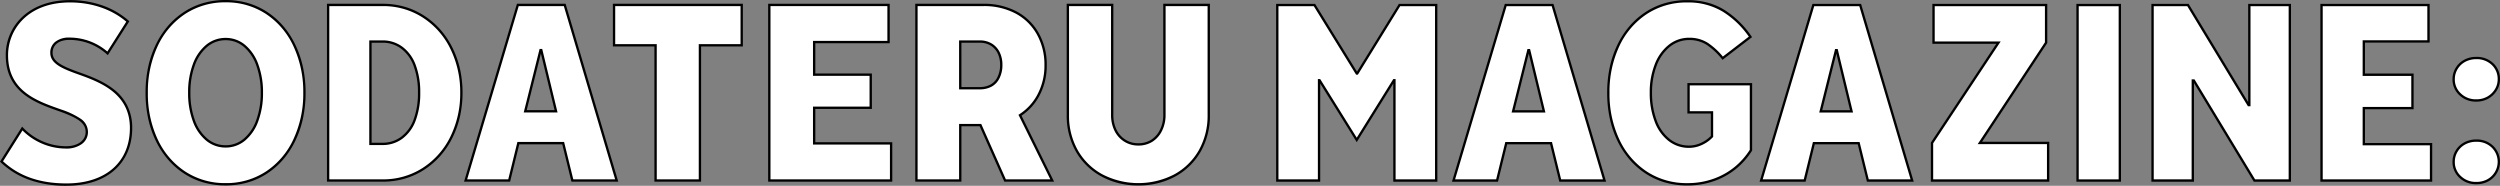
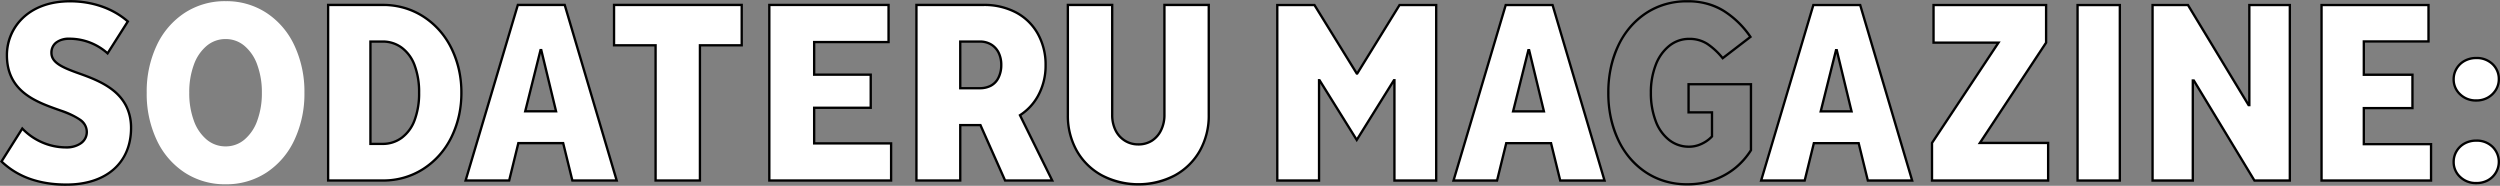
<svg xmlns="http://www.w3.org/2000/svg" width="1063.142" height="79">
  <rect width="100%" height="100%" fill="#808080" stroke="none" />
  <path fill="#fff" d="M9.479 54.661a25.9 25.9 0 0 0 18.593 8.021c5.508 0 8.837-2.824 8.837-6.553 0-4.519-4.477-6.665-10.9-9.038-9.873-3.504-23.067-7.681-23.067-23.614C2.942 11.389 12.463.542 29.794.542c9.641 0 18.248 3.051 24.561 8.587l-8.613 13.557a24.3 24.3 0 0 0-16.183-6.213c-5.164 0-7.69 2.6-7.69 5.987 0 4.069 4.362 6.1 10.9 8.476 9.87 3.5 22.954 8.246 22.954 23.5 0 14.349-10.1 24.065-27.43 24.065-12.4 0-21.232-3.728-27.659-9.829Z" />
  <path d="M28.301 78.999a46.6 46.6 0 0 1-16.242-2.658A34.3 34.3 0 0 1 .298 69.033l-.3-.282 9.4-14.9.443.469a25.5 25.5 0 0 0 18.231 7.862c4.987 0 8.337-2.433 8.337-6.053 0-3.942-3.561-5.978-10.574-8.568l-.882-.312c-4.923-1.74-10.5-3.713-14.9-7.227-5.123-4.103-7.611-9.512-7.611-16.545A22.08 22.08 0 0 1 9.526 7.11C14.506 2.486 21.515.042 29.794.042a41.3 41.3 0 0 1 13.694 2.246 33.9 33.9 0 0 1 11.2 6.466l.322.282-9.16 14.421-.44-.4a23.76 23.76 0 0 0-15.846-6.083c-4.5 0-7.19 2.051-7.19 5.487 0 3.524 3.561 5.461 10.574 8.006 4.759 1.688 10.686 3.791 15.316 7.419a20.5 20.5 0 0 1 5.712 6.7 21.05 21.05 0 0 1 2.255 9.845c0 7.289-2.552 13.439-7.381 17.785-4.927 4.439-12.033 6.783-20.549 6.783M1.285 68.588c6.829 6.332 15.672 9.411 27.016 9.411 16.611 0 26.93-9.03 26.93-23.565 0-15-13.074-19.641-22.621-23.028-6.368-2.31-11.236-4.436-11.236-8.946a5.87 5.87 0 0 1 2.087-4.65 9.38 9.38 0 0 1 6.1-1.84 24.8 24.8 0 0 1 16.081 5.952l8.062-12.7c-6.198-5.277-14.669-8.18-23.91-8.18-18.109 0-26.352 11.63-26.352 22.435 0 15.1 12.115 19.387 21.849 22.829l.886.314h.006a34 34 0 0 1 7.983 3.779 6.87 6.87 0 0 1 3.248 5.728 6.3 6.3 0 0 1-2.552 5.073 11.02 11.02 0 0 1-6.789 1.982 25.85 25.85 0 0 1-10.577-2.272 26.4 26.4 0 0 1-7.933-5.442Z" />
  <path fill="#fff" d="M278.79 76.763V19.272h-17.662V2.099h54.286v17.173h-17.766v57.491Z" />
  <path d="M298.148 77.263H278.29V19.772h-17.662V1.599h55.286v18.173h-17.766Zm-18.853-1h17.853V18.772h17.77V2.599h-53.29v16.173h17.662Z" />
  <path fill="#fff" d="M327.157 76.763V2.099h50.709v15.787h-31.639v13.866h24.054v14.08h-24.054v15.145h32.722v15.786Z" />
  <path d="M379.449 77.263h-52.792V1.599h51.709v16.787h-31.639v12.866h24.054v15.08h-24.054v14.145h32.722Zm-51.791-1h50.791V61.477h-32.722V45.332h24.054v-13.08h-24.054V17.386h31.639V2.599h-49.709Z" />
  <path fill="#fff" d="m447.466 76.764-13.713-27.765a22.7 22.7 0 0 0 7.592-8.072 26.5 26.5 0 0 0 3.3-13.228 26.7 26.7 0 0 0-3.3-13.332 22.8 22.8 0 0 0-9.264-9.068 28.9 28.9 0 0 0-13.869-3.2h-28.493v74.665h18.637V53.192h8.583l10.48 23.572Zm-39.114-59.091h8.343a9.16 9.16 0 0 1 4.767 1.226 8.35 8.35 0 0 1 3.2 3.466 11.66 11.66 0 0 1 1.137 5.333 11.8 11.8 0 0 1-1.137 5.228 7.56 7.56 0 0 1-3.2 3.466 9.8 9.8 0 0 1-4.768 1.12h-8.343Z" />
  <path d="M448.271 77.264h-21.173l-10.489-23.572h-7.758v23.572h-19.632V1.599h29a29.5 29.5 0 0 1 14.1 3.26 23.4 23.4 0 0 1 9.464 9.262 27.3 27.3 0 0 1 3.366 13.578 27.1 27.1 0 0 1-3.368 13.473 23.3 23.3 0 0 1-7.384 8Zm-20.524-1h18.915l-13.555-27.445.375-.242a22.34 22.34 0 0 0 7.427-7.9 26.1 26.1 0 0 0 3.24-12.978 26.33 26.33 0 0 0-3.239-13.086 22.43 22.43 0 0 0-9.066-8.872 28.5 28.5 0 0 0-13.632-3.142h-27.993v73.665h17.637V52.692h9.408Zm-11.052-38.251h-8.843v-20.84h8.843a9.7 9.7 0 0 1 5.023 1.3 8.9 8.9 0 0 1 3.387 3.67 12.2 12.2 0 0 1 1.191 5.56 12.4 12.4 0 0 1-1.187 5.446 8.1 8.1 0 0 1-3.407 3.687 10.36 10.36 0 0 1-5.007 1.177m-7.843-1h7.843a9.4 9.4 0 0 0 4.524-1.06 7.1 7.1 0 0 0 2.986-3.245 11.4 11.4 0 0 0 1.087-5.009 11.2 11.2 0 0 0-1.083-5.107 7.9 7.9 0 0 0-3.007-3.264 8.7 8.7 0 0 0-4.511-1.155h-7.843Z" />
  <path fill="#fff" d="M484.02 78.364a31.5 31.5 0 0 1-15.44-3.786 26.96 26.96 0 0 1-10.672-10.453 30.17 30.17 0 0 1-3.793-15.2V2.099h18.853v46.719a14.5 14.5 0 0 0 1.409 6.56 10.77 10.77 0 0 0 3.955 4.421 10.46 10.46 0 0 0 5.688 1.6 10.6 10.6 0 0 0 5.8-1.548 11 11 0 0 0 3.9-4.426 14.4 14.4 0 0 0 1.463-6.613V2.099h18.849v46.826a30.2 30.2 0 0 1-3.793 15.2 27.07 27.07 0 0 1-10.617 10.453 31.65 31.65 0 0 1-15.6 3.786" />
  <path d="M484.02 78.864a32.14 32.14 0 0 1-15.681-3.848 27.6 27.6 0 0 1-10.866-10.644 30.8 30.8 0 0 1-3.859-15.448V1.599h19.853v47.219a14.1 14.1 0 0 0 1.356 6.337 10.33 10.33 0 0 0 3.774 4.225 10 10 0 0 0 5.422 1.525 10.13 10.13 0 0 0 5.528-1.47 10.53 10.53 0 0 0 3.724-4.23 14 14 0 0 0 1.409-6.387V1.599h19.852v47.326a30.8 30.8 0 0 1-3.859 15.448 27.7 27.7 0 0 1-10.81 10.643 32.3 32.3 0 0 1-15.843 3.848M454.614 2.599v46.326a29.8 29.8 0 0 0 3.728 14.953 26.6 26.6 0 0 0 10.479 10.262 33.21 33.21 0 0 0 30.559 0 26.7 26.7 0 0 0 10.426-10.262 29.84 29.84 0 0 0 3.726-14.953V2.599H495.68v46.219a15 15 0 0 1-1.517 6.839 11.5 11.5 0 0 1-4.08 4.622 11.1 11.1 0 0 1-6.064 1.626 11 11 0 0 1-5.954-1.678 11.3 11.3 0 0 1-4.133-4.628 15.1 15.1 0 0 1-1.461-6.783V2.599Z" />
  <path fill="#fff" d="M95.979 78.363a31.16 31.16 0 0 1-17.5-5.013 33.34 33.34 0 0 1-11.863-13.867A46 46 0 0 1 62.39 39.43a46 46 0 0 1 4.226-20.051A33.36 33.36 0 0 1 78.481 5.512 31.17 31.17 0 0 1 95.979.5a31 31 0 0 1 17.39 5.012 33.3 33.3 0 0 1 11.865 13.92 46.1 46.1 0 0 1 4.225 20 46.1 46.1 0 0 1-4.225 20 33.3 33.3 0 0 1-11.865 13.918 31 31 0 0 1-17.39 5.013m0-16.107a12.26 12.26 0 0 0 7.964-2.879 18.6 18.6 0 0 0 5.471-8.108 33.7 33.7 0 0 0 1.949-11.839 33.7 33.7 0 0 0-1.95-11.838 18.6 18.6 0 0 0-5.471-8.107 12.25 12.25 0 0 0-7.964-2.88 12.4 12.4 0 0 0-8.073 2.88 18.6 18.6 0 0 0-5.471 8.053 33.6 33.6 0 0 0-1.95 11.891 33.6 33.6 0 0 0 1.95 11.894 18.6 18.6 0 0 0 5.471 8.053 12.4 12.4 0 0 0 8.073 2.879" />
-   <path d="M95.979 78.863a34.3 34.3 0 0 1-9.443-1.272 30.5 30.5 0 0 1-8.33-3.823 32.6 32.6 0 0 1-6.89-6.068 36.4 36.4 0 0 1-5.15-8 42.5 42.5 0 0 1-3.208-9.551A52 52 0 0 1 61.89 39.43a52 52 0 0 1 1.067-10.714 42.6 42.6 0 0 1 3.206-9.553 36.4 36.4 0 0 1 5.15-8 32.7 32.7 0 0 1 6.891-6.067 30.5 30.5 0 0 1 8.333-3.824A34.3 34.3 0 0 1 95.979 0a33.8 33.8 0 0 1 9.362 1.273 30.6 30.6 0 0 1 8.3 3.821 32.5 32.5 0 0 1 6.892 6.082 36.5 36.5 0 0 1 5.15 8.042 43.2 43.2 0 0 1 3.206 9.564 51.7 51.7 0 0 1 1.074 10.648 51.7 51.7 0 0 1-1.067 10.652 43 43 0 0 1-3.206 9.562 36.5 36.5 0 0 1-5.15 8.044 32.5 32.5 0 0 1-6.892 6.08 30.5 30.5 0 0 1-8.3 3.822 33.8 33.8 0 0 1-9.369 1.273m0-77.863a30.83 30.83 0 0 0-17.224 4.93 33 33 0 0 0-11.692 13.664A45.7 45.7 0 0 0 62.89 39.43a45.7 45.7 0 0 0 4.173 19.837 33 33 0 0 0 11.692 13.665 30.8 30.8 0 0 0 17.224 4.931 30.63 30.63 0 0 0 17.116-4.931 32.94 32.94 0 0 0 11.687-13.717 45.8 45.8 0 0 0 4.181-19.785 45.8 45.8 0 0 0-4.177-19.784A32.96 32.96 0 0 0 113.095 5.93 30.64 30.64 0 0 0 95.979 1m0 61.756a12.94 12.94 0 0 1-8.389-2.992 19.17 19.17 0 0 1-5.627-8.264 34.2 34.2 0 0 1-1.982-12.07 34.2 34.2 0 0 1 1.982-12.068A19.17 19.17 0 0 1 87.59 19.1a12.93 12.93 0 0 1 8.389-2.993 12.8 12.8 0 0 1 8.284 2.993 19.16 19.16 0 0 1 5.623 8.319 34.4 34.4 0 0 1 1.977 12.011 34.4 34.4 0 0 1-1.98 12.014 19.17 19.17 0 0 1-5.623 8.32 12.8 12.8 0 0 1-8.281 2.992m0-45.651a11.96 11.96 0 0 0-7.756 2.767 18.2 18.2 0 0 0-5.32 7.843 33.2 33.2 0 0 0-1.918 11.715 33.2 33.2 0 0 0 1.918 11.718 18.2 18.2 0 0 0 5.32 7.843 11.96 11.96 0 0 0 7.756 2.766 11.82 11.82 0 0 0 7.648-2.766 18.2 18.2 0 0 0 5.319-7.9 33.4 33.4 0 0 0 1.917-11.661 33.4 33.4 0 0 0-1.919-11.663 18.2 18.2 0 0 0-5.32-7.894 11.8 11.8 0 0 0-7.645-2.768" />
  <path fill="#fff" d="M139.541 76.762V2.099h23.188a31.3 31.3 0 0 1 17.336 4.961 33.3 33.3 0 0 1 11.919 13.493 42 42 0 0 1 4.221 18.878 42 42 0 0 1-4.225 18.88 33.3 33.3 0 0 1-11.915 13.488 31.3 31.3 0 0 1-17.336 4.959Zm23.188-15.572a13.42 13.42 0 0 0 8.127-2.612 16.3 16.3 0 0 0 5.471-7.52 32.3 32.3 0 0 0 1.9-11.626 32.2 32.2 0 0 0-1.9-11.625 16.3 16.3 0 0 0-5.471-7.52 13.43 13.43 0 0 0-8.127-2.612h-5.2V61.19Z" />
  <path d="M162.729 77.262h-23.688V1.599h23.688a33.8 33.8 0 0 1 9.292 1.259 31.2 31.2 0 0 1 8.315 3.78 33.4 33.4 0 0 1 6.929 5.943 35.5 35.5 0 0 1 5.166 7.748 40.4 40.4 0 0 1 3.209 9.1 47.35 47.35 0 0 1 0 20 40.4 40.4 0 0 1-3.208 9.1 35.5 35.5 0 0 1-5.166 7.748 33.4 33.4 0 0 1-6.929 5.943 31.2 31.2 0 0 1-8.315 3.779 33.8 33.8 0 0 1-9.293 1.263m-22.688-1h22.688a30.97 30.97 0 0 0 17.065-4.879 32.94 32.94 0 0 0 11.741-13.294 41.66 41.66 0 0 0 4.17-18.658 41.7 41.7 0 0 0-4.173-18.657A32.94 32.94 0 0 0 179.794 7.48a30.96 30.96 0 0 0-17.065-4.881h-22.688Zm22.688-14.572h-5.7V17.173h5.7a14 14 0 0 1 8.422 2.709 16.86 16.86 0 0 1 5.643 7.744 32.9 32.9 0 0 1 1.93 11.805 32.9 32.9 0 0 1-1.93 11.806 16.86 16.86 0 0 1-5.643 7.744 13.98 13.98 0 0 1-8.422 2.709m-4.7-1h4.7a13 13 0 0 0 7.832-2.516 15.9 15.9 0 0 0 5.3-7.3 31.9 31.9 0 0 0 1.862-11.446 31.9 31.9 0 0 0-1.862-11.445 15.9 15.9 0 0 0-5.3-7.3 13 13 0 0 0-7.832-2.516h-4.7Z" />
  <path fill="#fff" d="m197.999 76.761 22.213-74.662h19.936l22.1 74.661h-18.849l-3.9-15.892h-19.07l-3.9 15.892Zm25.354-29.438h13.114l-6.288-26.024h-.325Z" />
  <path d="M262.921 77.261h-19.914l-3.9-15.892h-18.286l-3.9 15.892h-19.592l22.51-75.662h20.682Zm-19.13-1h17.791L239.775 2.599h-19.19l-21.918 73.662h17.466l3.9-15.892h19.852ZM237.1 47.823h-14.387l6.754-27.024h1.109Zm-13.106-1h11.836l-5.818-24.09Z" />
  <path fill="#fff" d="M543.173 76.774V2.147h15.81l17.977 29.1h.217l17.976-29.1h15.6v74.627H592.99V34.13h-.218l-15.809 25.373-15.812-25.373h-.217v42.644Z" />
  <path d="M611.251 77.274H592.49V35.528l-15.527 24.921-15.529-24.919v41.744h-18.761V1.647h16.591l17.807 28.829 17.805-28.829h16.375Zm-17.761-1h16.761V2.647h-14.817l-17.976 29.1h-.775l-17.977-29.1h-15.033v73.627h16.761V33.63h.994l15.535 24.928 15.532-24.928h1Z" />
  <path fill="#fff" d="m618.114 76.775 22.2-74.627h19.926l22.094 74.627h-18.843l-3.9-15.885h-19.06l-3.9 15.885Zm25.342-29.425h13.1l-6.278-26.011h-.325Z" />
  <path d="M683.005 77.275h-19.906l-3.9-15.885h-18.275l-3.9 15.885h-19.576l22.494-75.627h20.673Zm-19.122-1h17.783L659.868 2.648h-19.18l-21.9 73.627h17.456l3.9-15.885h19.844Zm-6.687-28.425h-14.38l6.747-27.012h1.109Zm-13.1-1h11.829l-5.815-24.077Z" />
-   <path fill="#fff" d="M717.53 78.373a31.15 31.15 0 0 1-17.492-5.01 33.3 33.3 0 0 1-11.859-13.859 45.95 45.95 0 0 1-4.224-20.042 45.96 45.96 0 0 1 4.224-20.043 33.33 33.33 0 0 1 11.859-13.86 31.16 31.16 0 0 1 17.49-5.01 28.7 28.7 0 0 1 15.539 4.1 38.6 38.6 0 0 1 11.321 11.038l-11.8 9.062a29.6 29.6 0 0 0-6.607-6.13 13.95 13.95 0 0 0-7.688-2.078 13.25 13.25 0 0 0-8.393 2.931 18.9 18.9 0 0 0-5.794 8.156 32 32 0 0 0-2.057 11.834 33.3 33.3 0 0 0 2 11.886 18.1 18.1 0 0 0 5.739 8.156 13.4 13.4 0 0 0 8.392 2.878 12.2 12.2 0 0 0 4.007-.638 15 15 0 0 0 3.3-1.6 13.6 13.6 0 0 0 2.551-2.132V47.776h-9.964V35.835h26.533v28.04a31 31 0 0 1-6.5 7.41 30.4 30.4 0 0 1-9.151 5.17 33.1 33.1 0 0 1-11.425 1.918" />
  <path d="M717.53 78.873a34.3 34.3 0 0 1-9.438-1.272 30.4 30.4 0 0 1-8.327-3.821 32.6 32.6 0 0 1-6.888-6.063 36.4 36.4 0 0 1-5.148-8 42.5 42.5 0 0 1-3.206-9.547 52 52 0 0 1-1.066-10.711 52 52 0 0 1 1.066-10.711 42.5 42.5 0 0 1 3.206-9.547 36.4 36.4 0 0 1 5.148-8 32.6 32.6 0 0 1 6.888-6.064 30.5 30.5 0 0 1 8.327-3.82A34.3 34.3 0 0 1 717.53.045a33.4 33.4 0 0 1 8.508 1.047 26.5 26.5 0 0 1 7.3 3.138 39.3 39.3 0 0 1 11.466 11.174l.269.391-12.563 9.644-.307-.371a29.3 29.3 0 0 0-6.491-6.027 13.5 13.5 0 0 0-7.419-2 12.82 12.82 0 0 0-8.084 2.824 18.47 18.47 0 0 0-5.637 7.946 31.7 31.7 0 0 0-2.022 11.651 32.9 32.9 0 0 0 1.97 11.708 17.67 17.67 0 0 0 5.577 7.937 12.98 12.98 0 0 0 8.087 2.774 11.7 11.7 0 0 0 3.844-.611 14.5 14.5 0 0 0 3.193-1.546 13.3 13.3 0 0 0 2.317-1.912v-9.536h-9.964V35.335h27.533v28.683l-.076.122a31.7 31.7 0 0 1-6.6 7.529 31.1 31.1 0 0 1-9.3 5.256 33.7 33.7 0 0 1-11.601 1.948m0-77.824a30.8 30.8 0 0 0-17.216 4.929 33 33 0 0 0-11.682 13.656 45.7 45.7 0 0 0-4.175 19.828 45.7 45.7 0 0 0 4.175 19.826 33 33 0 0 0 11.682 13.656 30.8 30.8 0 0 0 17.216 4.928 32.7 32.7 0 0 0 11.253-1.888 30.1 30.1 0 0 0 9-5.085 30.7 30.7 0 0 0 6.318-7.17v-27.4H718.57v10.947h9.968v10.936l-.133.144a14 14 0 0 1-2.639 2.21 15.5 15.5 0 0 1-3.413 1.654 12.7 12.7 0 0 1-4.172.666 13.95 13.95 0 0 1-8.7-2.981 18.65 18.65 0 0 1-5.9-8.375 33.9 33.9 0 0 1-2.035-12.063 32.7 32.7 0 0 1 2.092-12.023 19.45 19.45 0 0 1 5.95-8.366 13.8 13.8 0 0 1 8.7-3.038 14.5 14.5 0 0 1 7.958 2.157 29.6 29.6 0 0 1 6.413 5.862l11.046-8.479a38.2 38.2 0 0 0-10.9-10.5 28.3 28.3 0 0 0-15.275-4.031" />
  <path fill="#fff" d="m748.935 76.775 22.2-74.627h19.927l22.094 74.627h-18.844l-3.9-15.885h-19.06l-3.9 15.885Zm25.342-29.425h13.1l-6.275-26.011h-.325Z" />
  <path d="M813.826 77.275H793.92l-3.9-15.885h-18.275l-3.9 15.885h-19.58l22.498-75.627h20.673Zm-19.122-1h17.783l-21.8-73.627h-19.18l-21.905 73.627h17.46l3.9-15.885h19.84Zm-6.687-28.425h-14.38l6.747-27.012h1.109Zm-13.1-1h11.829l-5.815-24.077Z" />
  <path fill="#fff" d="M821.6 76.774V60.782l28.265-42.643H822.25V2.147h47.868v15.992l-28.157 42.643h29.022v15.992Z" />
  <path d="M871.483 77.274H821.1V60.632l.083-.126 27.751-41.867H821.75V1.647h48.868V18.29L842.89 60.282h28.593Zm-49.382-1h48.382V61.282h-29.451l28.586-43.293V2.647H822.75v14.992h28.047l-28.7 43.294Z" />
  <path fill="#fff" d="M883.495 2.148h17.977v74.627h-17.977z" />
  <path d="M882.995 1.648h18.977v75.627h-18.977Zm17.977 1h-16.977v73.627h16.977Z" />
  <path fill="#fff" d="M915.393 76.774V2.147h15.053l25.775 42.538h.325V2.147h17.22v74.627h-15.054l-25.775-42.537h-.433v42.537Z" />
  <path d="M974.265 77.274h-15.834l-.146-.241-25.281-41.722v41.963h-18.111V1.647h15.835l.146.241 25.172 41.543V1.647h18.22Zm-15.271-1h14.271V2.647h-16.22v42.538h-1.107l-.146-.241L930.16 2.647h-14.267v73.627h16.111V33.737h1.215l.146.241Z" />
  <path fill="#fff" d="M987.252 76.774V2.147h45.485v15.464h-27.508v14.174h20.684v14.179h-20.684v15.347h28.591v15.463Z" />
  <path d="M1034.32 77.274h-47.568V1.647h46.485v16.464h-27.508v13.174h20.684v15.179h-20.684v14.347h28.591Zm-46.568-1h45.568V61.811h-28.59V45.464h20.684V32.285h-20.685V17.111h27.508V2.647h-44.485Z" />
  <path fill="#fff" d="M1044.689 29.136a8.7 8.7 0 0 0-1.256 4.566 8.55 8.55 0 0 0 2.73 6.391 9.5 9.5 0 0 0 6.875 2.631 9.7 9.7 0 0 0 4.964-1.235 9.5 9.5 0 0 0 3.382-3.276 8.44 8.44 0 0 0 1.256-4.511 8.6 8.6 0 0 0-2.674-6.445 9.57 9.57 0 0 0-6.928-2.578 10.15 10.15 0 0 0-4.911 1.182 8.83 8.83 0 0 0-3.437 3.276" />
  <path d="M1053.04 43.223a10.02 10.02 0 0 1-7.222-2.772 9.06 9.06 0 0 1-2.882-6.75 9.24 9.24 0 0 1 1.327-4.823 9.36 9.36 0 0 1 3.626-3.458 10.7 10.7 0 0 1 5.149-1.242 10.1 10.1 0 0 1 7.275 2.718 9.1 9.1 0 0 1 2.827 6.805 8.97 8.97 0 0 1-1.33 4.773 10 10 0 0 1-3.557 3.446 10.25 10.25 0 0 1-5.213 1.303m0-18.045a9.7 9.7 0 0 0-4.673 1.121 8.4 8.4 0 0 0-3.246 3.093 8.26 8.26 0 0 0-1.185 4.309 8 8 0 0 0 2.577 6.031 9.05 9.05 0 0 0 6.528 2.491 9.26 9.26 0 0 0 4.713-1.167 9 9 0 0 0 3.207-3.105 8 8 0 0 0 1.182-4.249 8.14 8.14 0 0 0-2.521-6.085 9.12 9.12 0 0 0-6.582-2.439" />
  <path fill="#fff" d="M1044.689 64.26a8.7 8.7 0 0 0-1.256 4.566 8.55 8.55 0 0 0 2.73 6.391 9.5 9.5 0 0 0 6.875 2.631 10.07 10.07 0 0 0 4.964-1.182 8.93 8.93 0 0 0 3.387-3.278 8.954 8.954 0 0 0-1.418-10.956 9.46 9.46 0 0 0-6.928-2.631 10.15 10.15 0 0 0-4.914 1.187 8.83 8.83 0 0 0-3.437 3.276" />
  <path d="M1053.04 78.347a10.03 10.03 0 0 1-7.222-2.771 9.06 9.06 0 0 1-2.883-6.751 9.24 9.24 0 0 1 1.327-4.823 9.36 9.36 0 0 1 3.627-3.458 10.7 10.7 0 0 1 5.149-1.242 9.98 9.98 0 0 1 7.278 2.775 9.454 9.454 0 0 1 1.5 11.57 9.47 9.47 0 0 1-3.568 3.456 10.6 10.6 0 0 1-5.208 1.244m0-18.045a9.7 9.7 0 0 0-4.673 1.121 8.4 8.4 0 0 0-3.246 3.093 8.26 8.26 0 0 0-1.185 4.309 8 8 0 0 0 2.577 6.031 9.06 9.06 0 0 0 6.528 2.491 9.6 9.6 0 0 0 4.721-1.119 8.5 8.5 0 0 0 3.2-3.1 8.454 8.454 0 0 0-1.34-10.343 9.02 9.02 0 0 0-6.582-2.483" />
</svg>